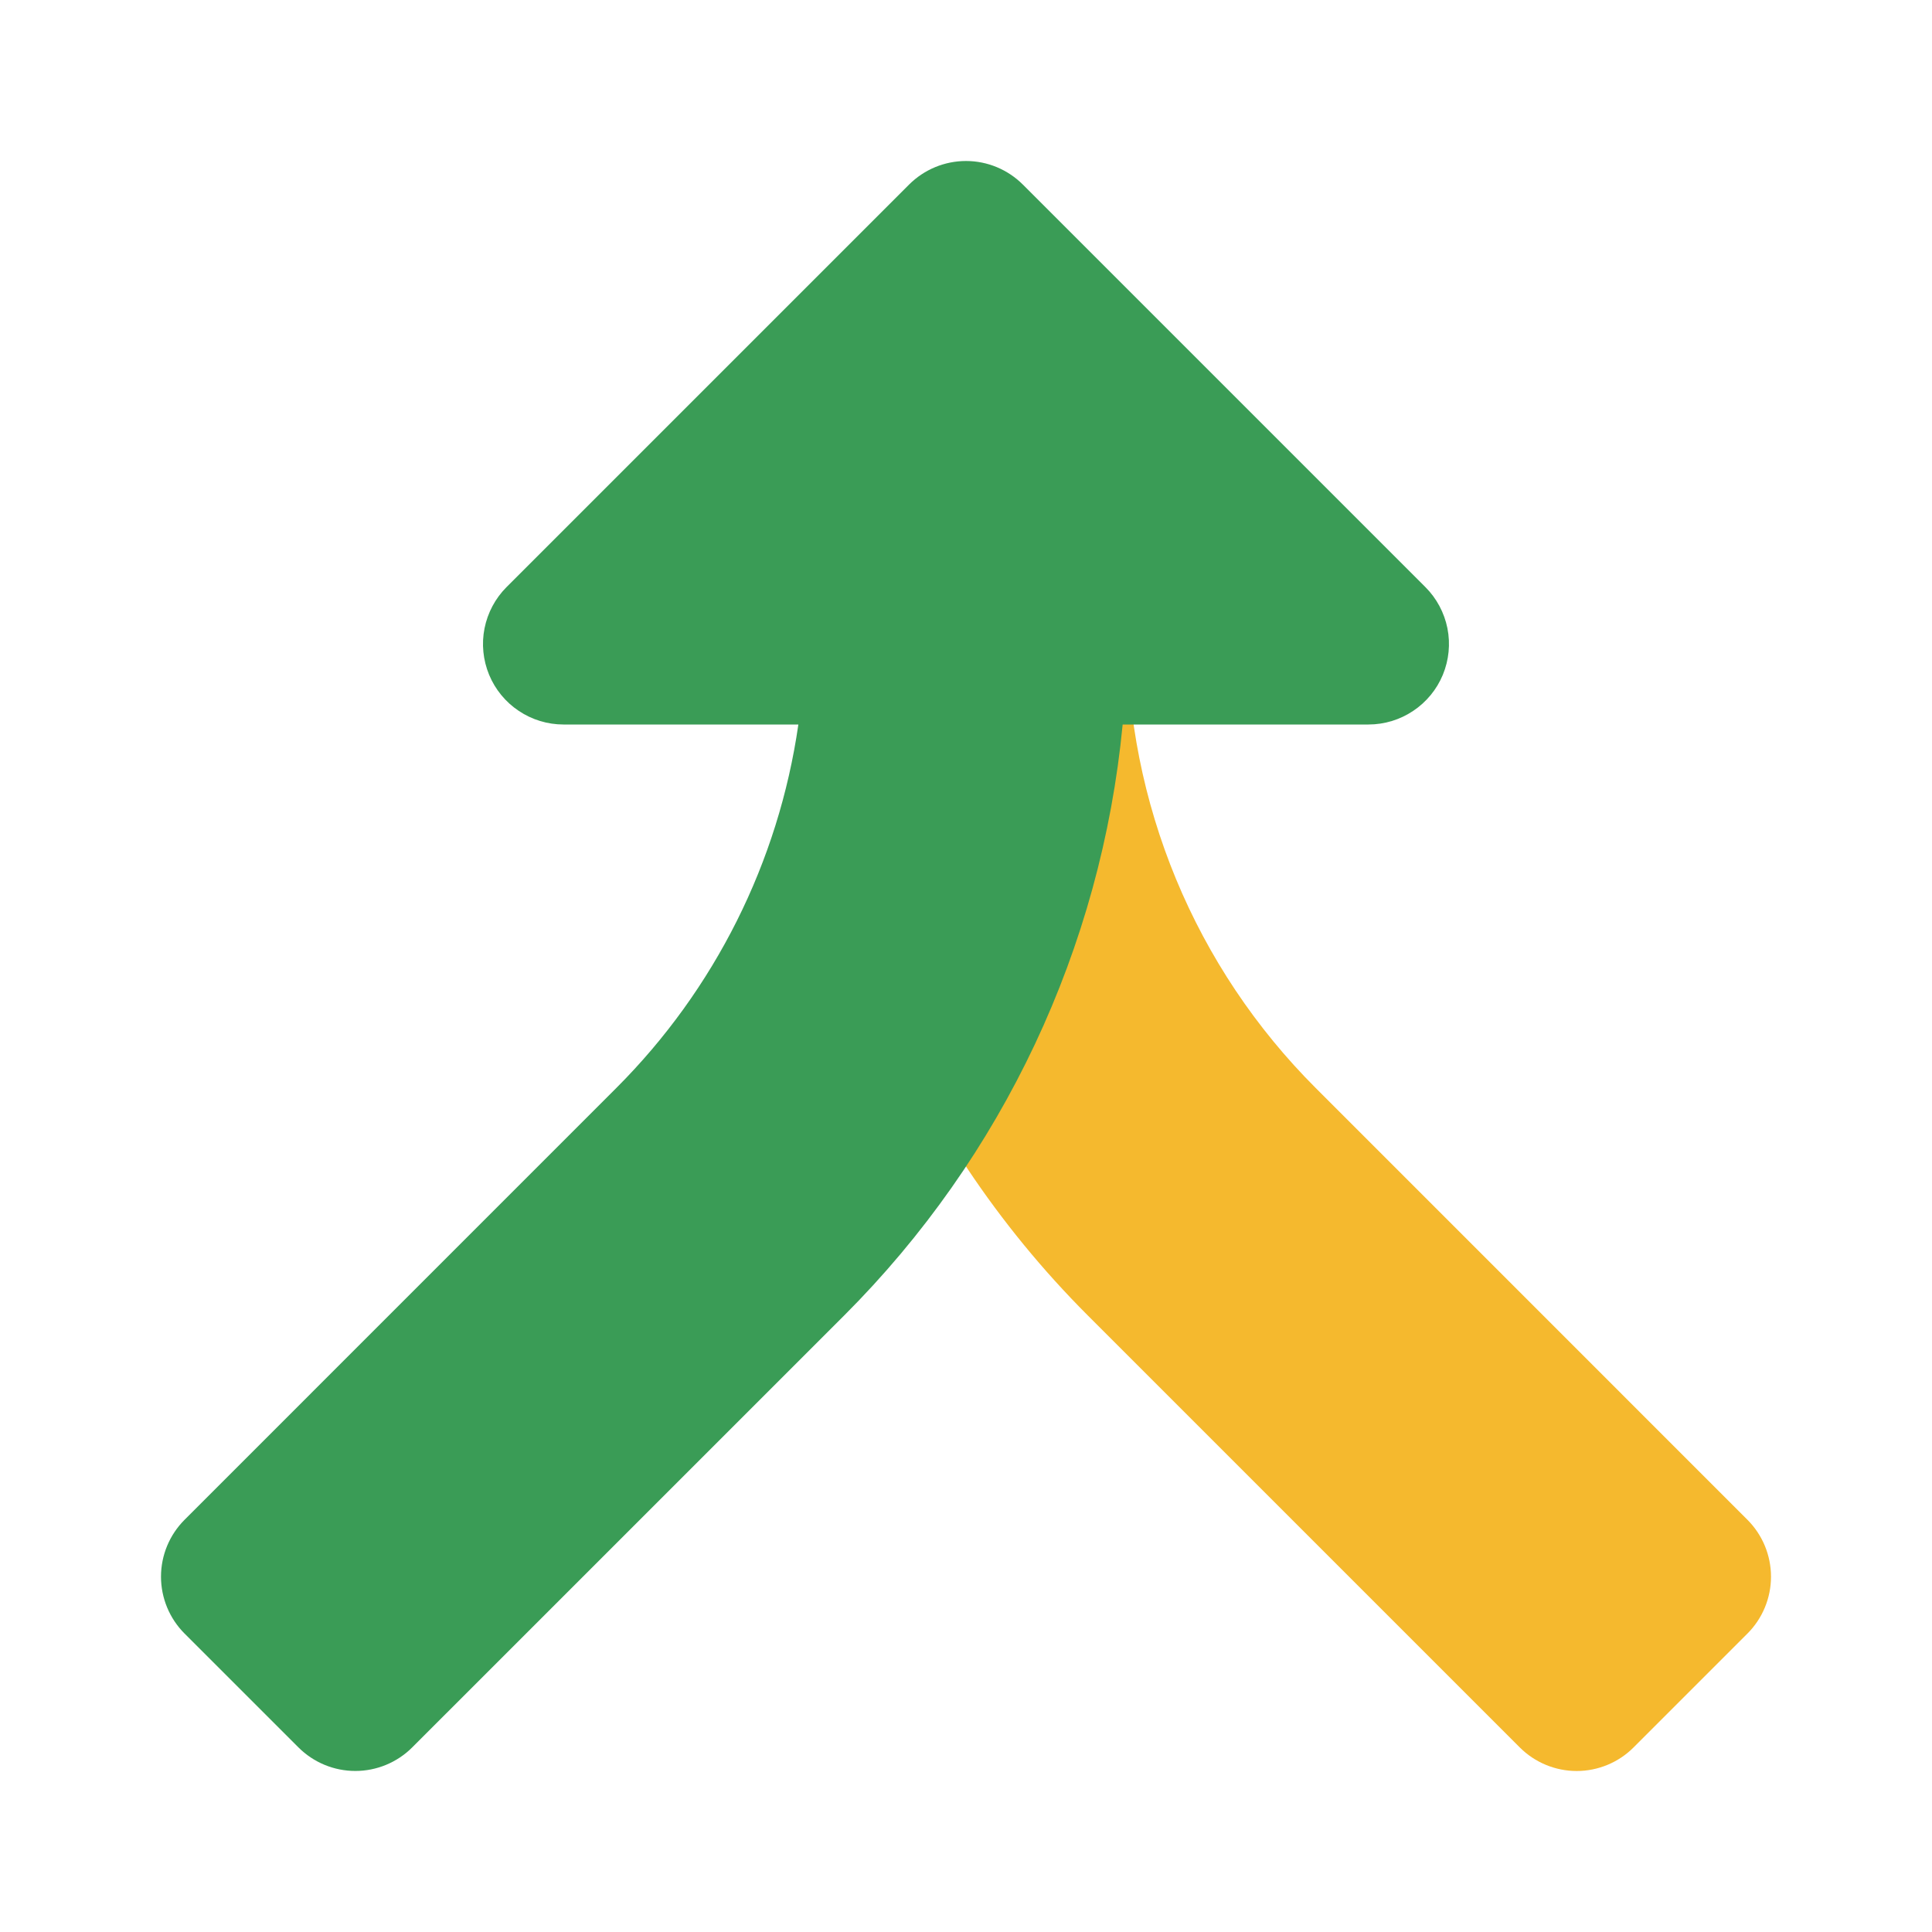
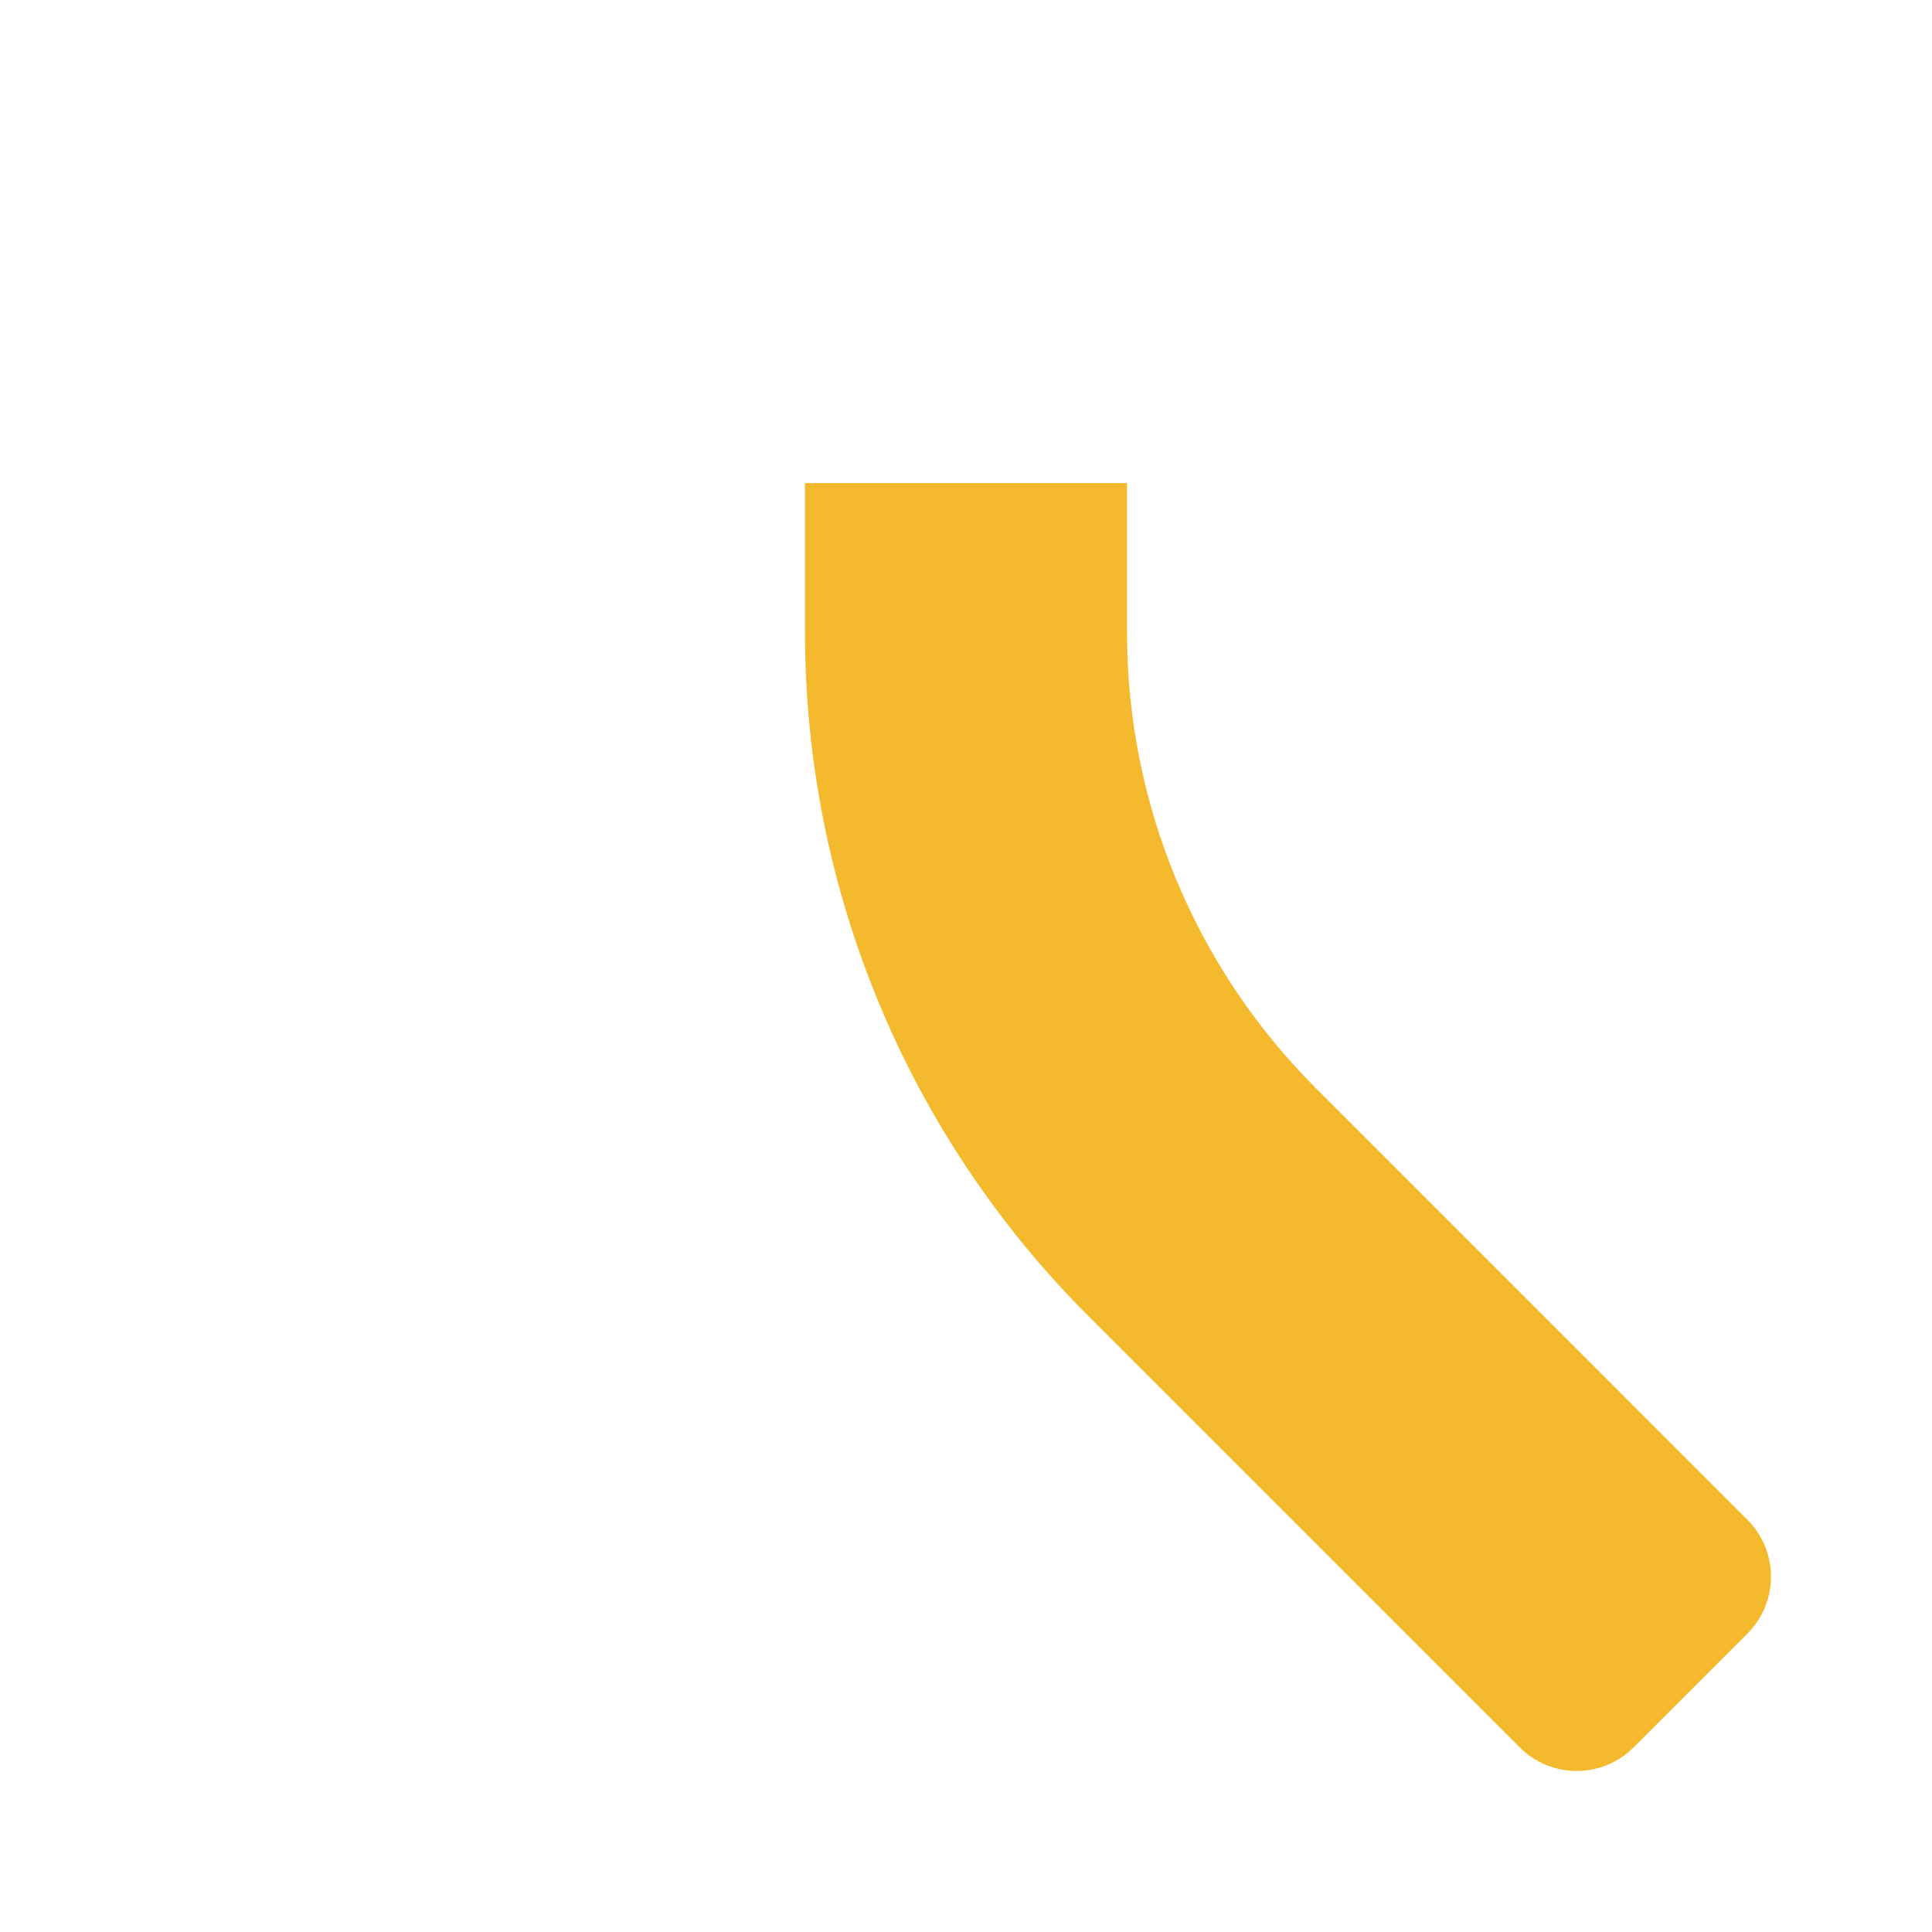
<svg xmlns="http://www.w3.org/2000/svg" width="48" height="48" viewBox="0 0 48 48" fill="none">
  <path d="M48 0H0V48H48V0Z" fill="white" />
  <path d="M20 12.001H28V15.716C28 17.818 28.414 19.898 29.218 21.84C30.022 23.781 31.201 25.545 32.687 27.03L43.414 37.758C43.789 38.133 44 38.642 44 39.172C44 39.703 43.789 40.211 43.414 40.586L40.586 43.414C40.211 43.789 39.703 44 39.172 44C38.642 44 38.133 43.789 37.758 43.414L27.03 32.686C22.53 28.186 20.001 22.081 20 15.716V12.001Z" fill="#F5B92E" />
-   <path d="M27.892 18C27.361 23.55 24.914 28.743 20.971 32.685L10.242 43.413C9.867 43.788 9.358 43.999 8.828 43.999C8.297 43.999 7.789 43.788 7.414 43.413L4.586 40.586C4.211 40.211 4 39.702 4 39.172C4 38.641 4.211 38.133 4.586 37.758L15.313 27.03C17.756 24.587 19.343 21.419 19.835 18H13.999C13.604 18 13.217 17.882 12.889 17.662C12.56 17.443 12.303 17.13 12.152 16.765C12.001 16.399 11.961 15.997 12.038 15.61C12.116 15.222 12.306 14.865 12.585 14.586L22.585 4.586C22.961 4.211 23.469 4 24 4C24.53 4 25.038 4.211 25.413 4.586L35.413 14.586C35.693 14.865 35.883 15.222 35.961 15.61C36.038 15.997 35.998 16.399 35.847 16.765C35.696 17.13 35.439 17.443 35.11 17.662C34.782 17.882 34.395 18 33.999 18H27.892Z" fill="#3A9C56" />
</svg>